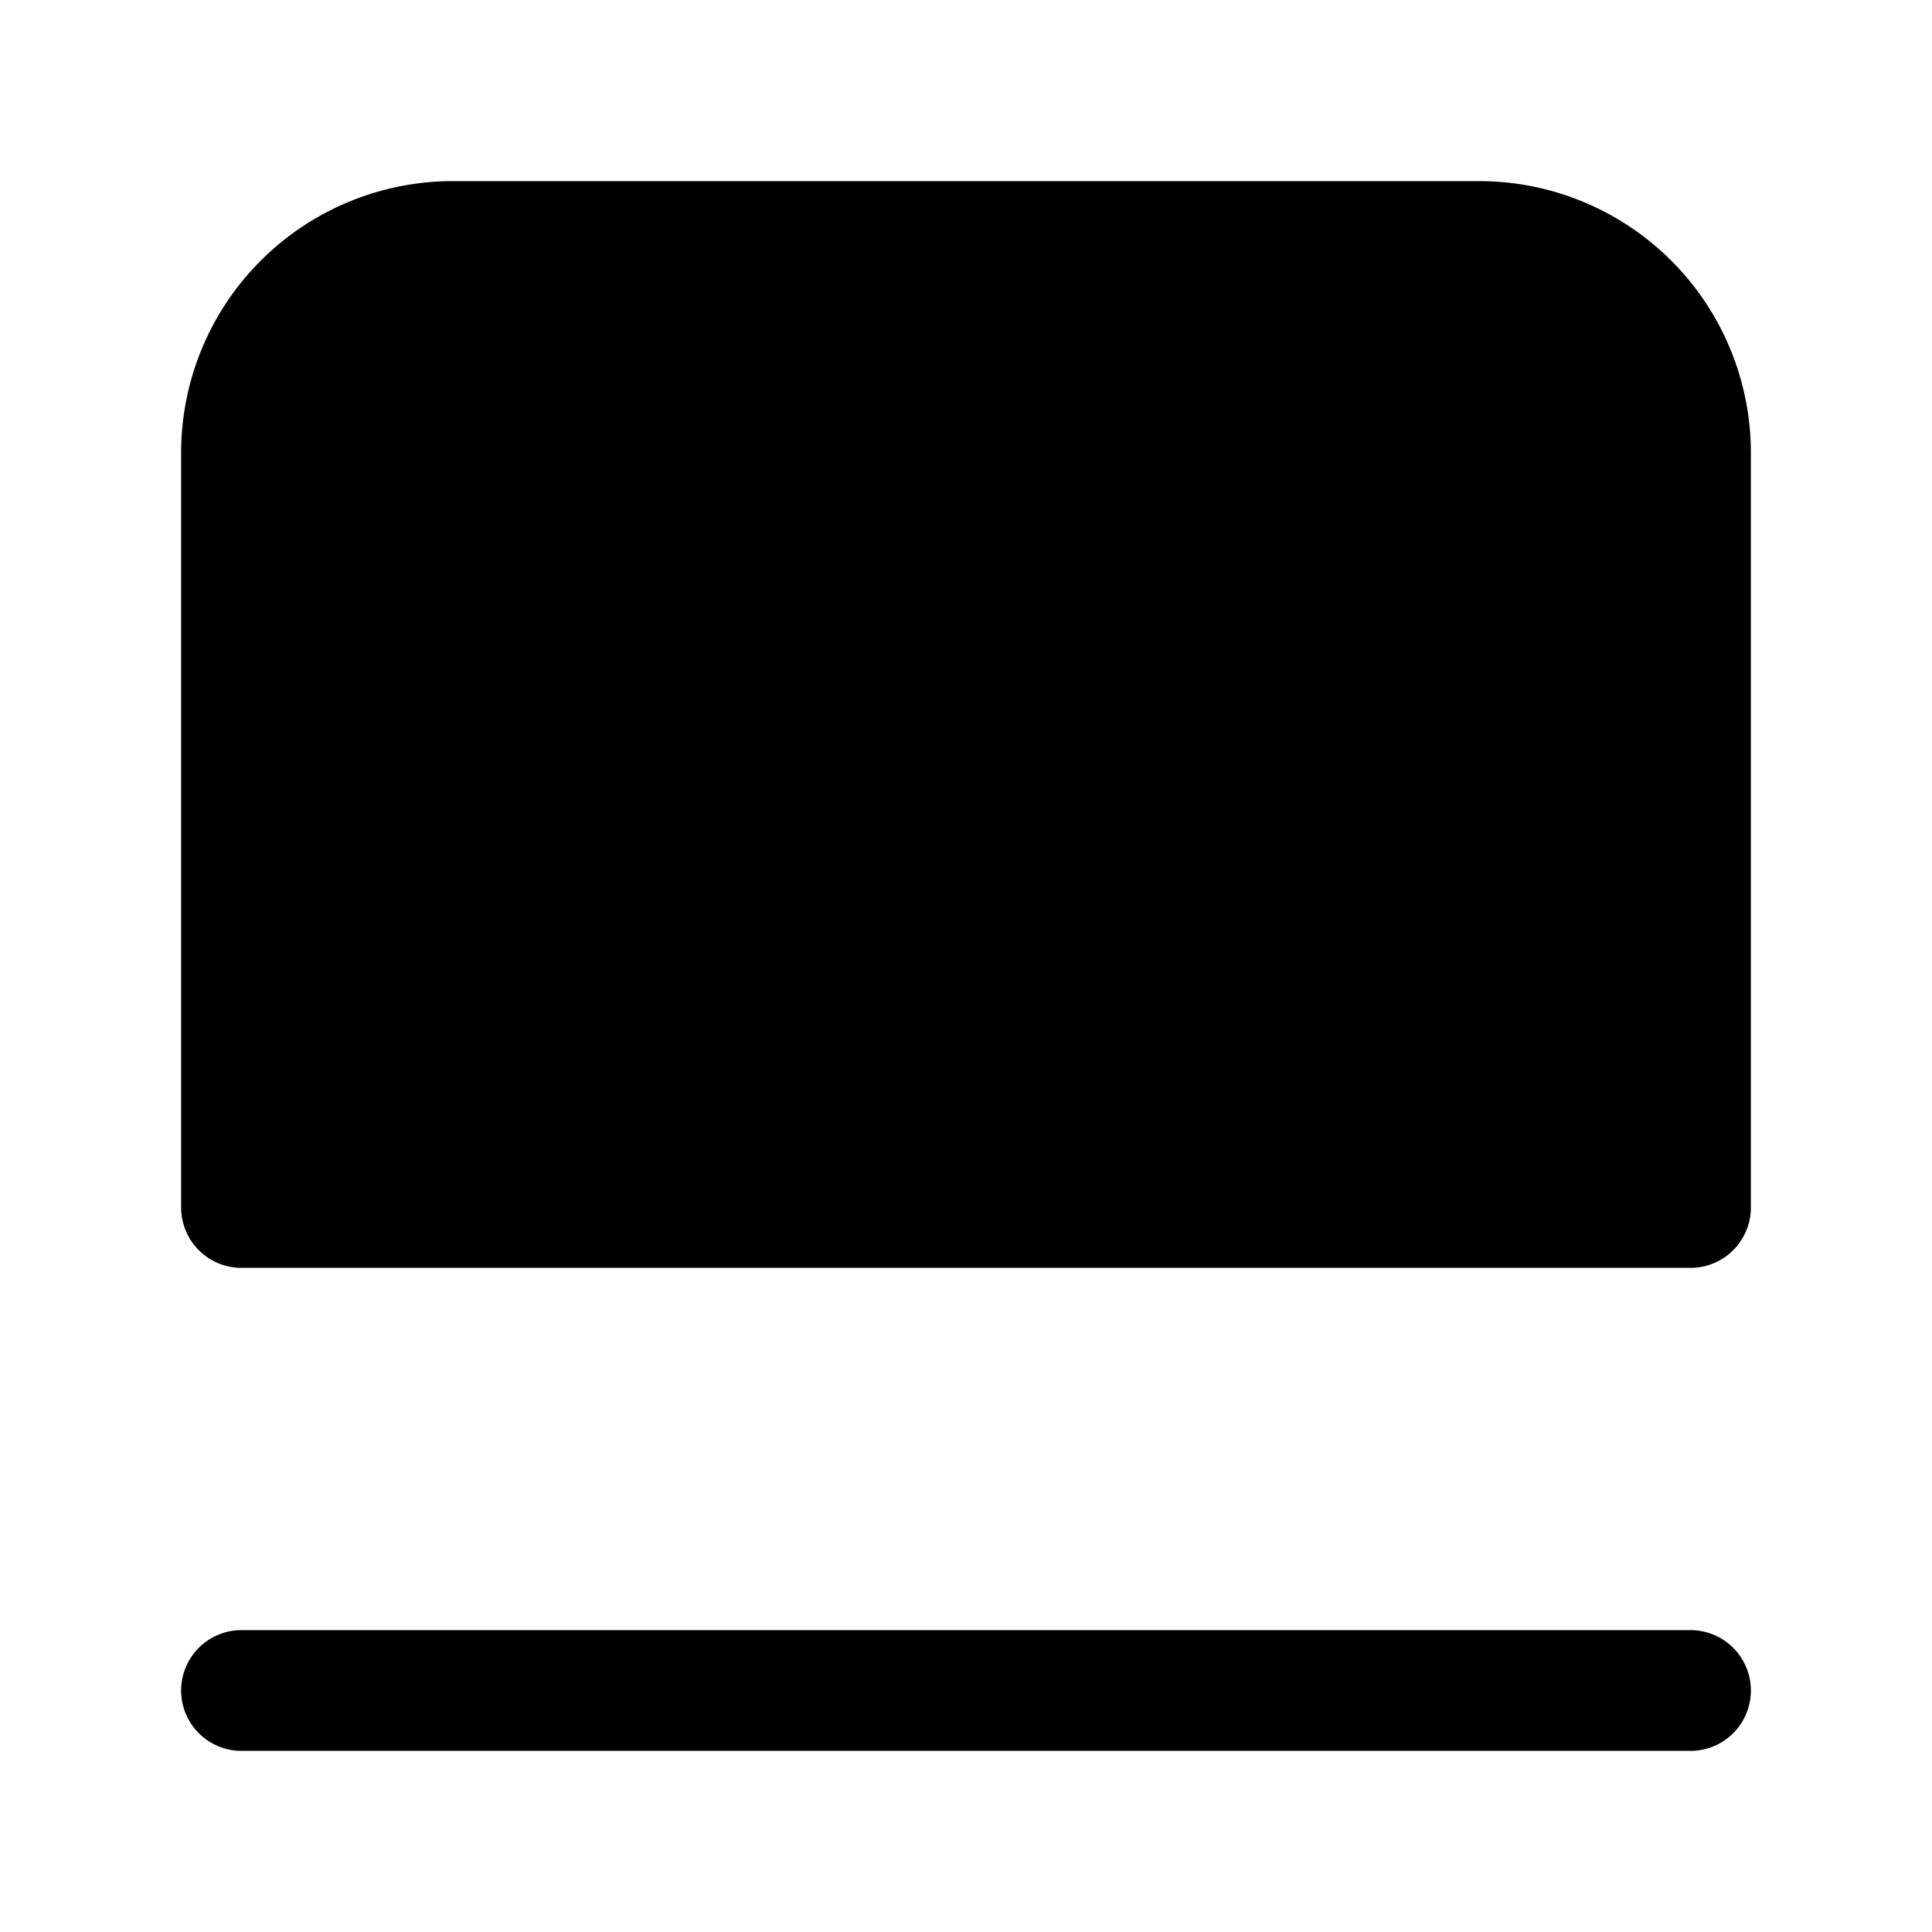
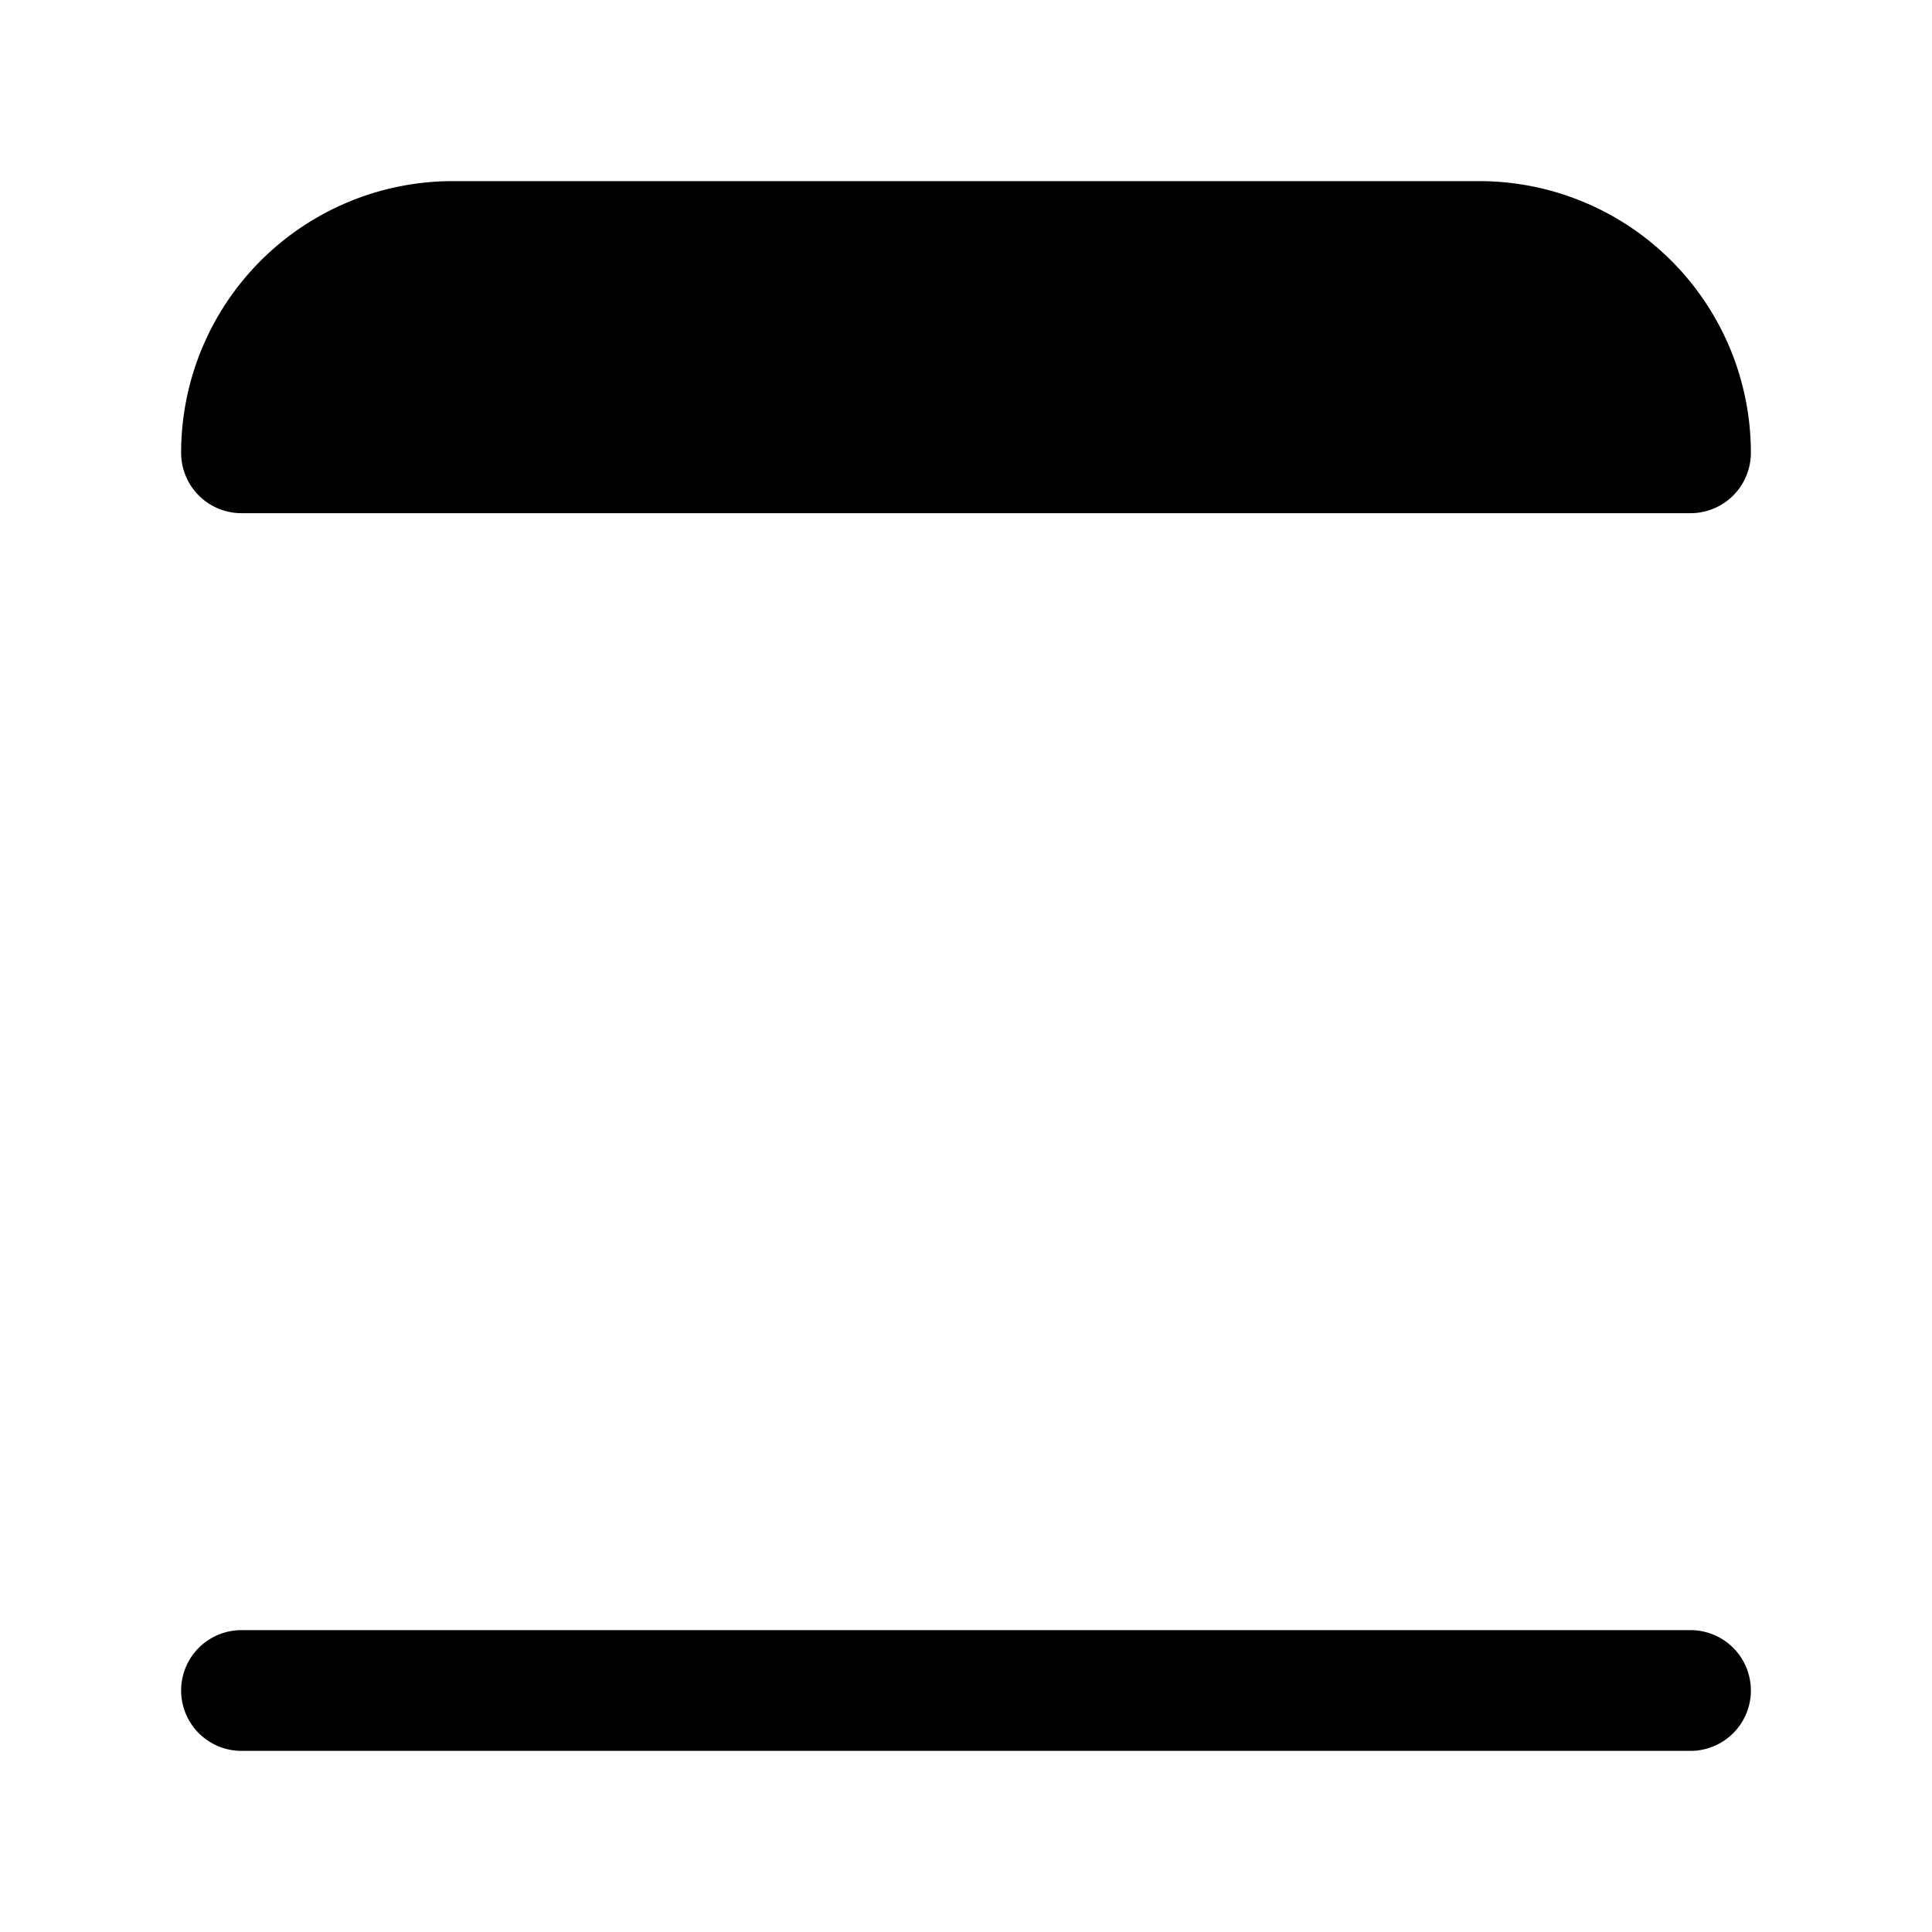
<svg xmlns="http://www.w3.org/2000/svg" width="32" height="32" viewBox="0 0 32 32">
-   <path d="M28 27a1 1 0 1 1 0 2H4a1 1 0 1 1 0-2h24ZM24.5 3A4.5 4.5 0 0 1 29 7.5V20a1 1 0 0 1-1 1H4a1 1 0 0 1-1-1V7.5A4.5 4.5 0 0 1 7.5 3h17Z" />
+   <path d="M28 27a1 1 0 1 1 0 2H4a1 1 0 1 1 0-2h24ZM24.5 3A4.5 4.5 0 0 1 29 7.5a1 1 0 0 1-1 1H4a1 1 0 0 1-1-1V7.5A4.5 4.5 0 0 1 7.5 3h17Z" />
</svg>